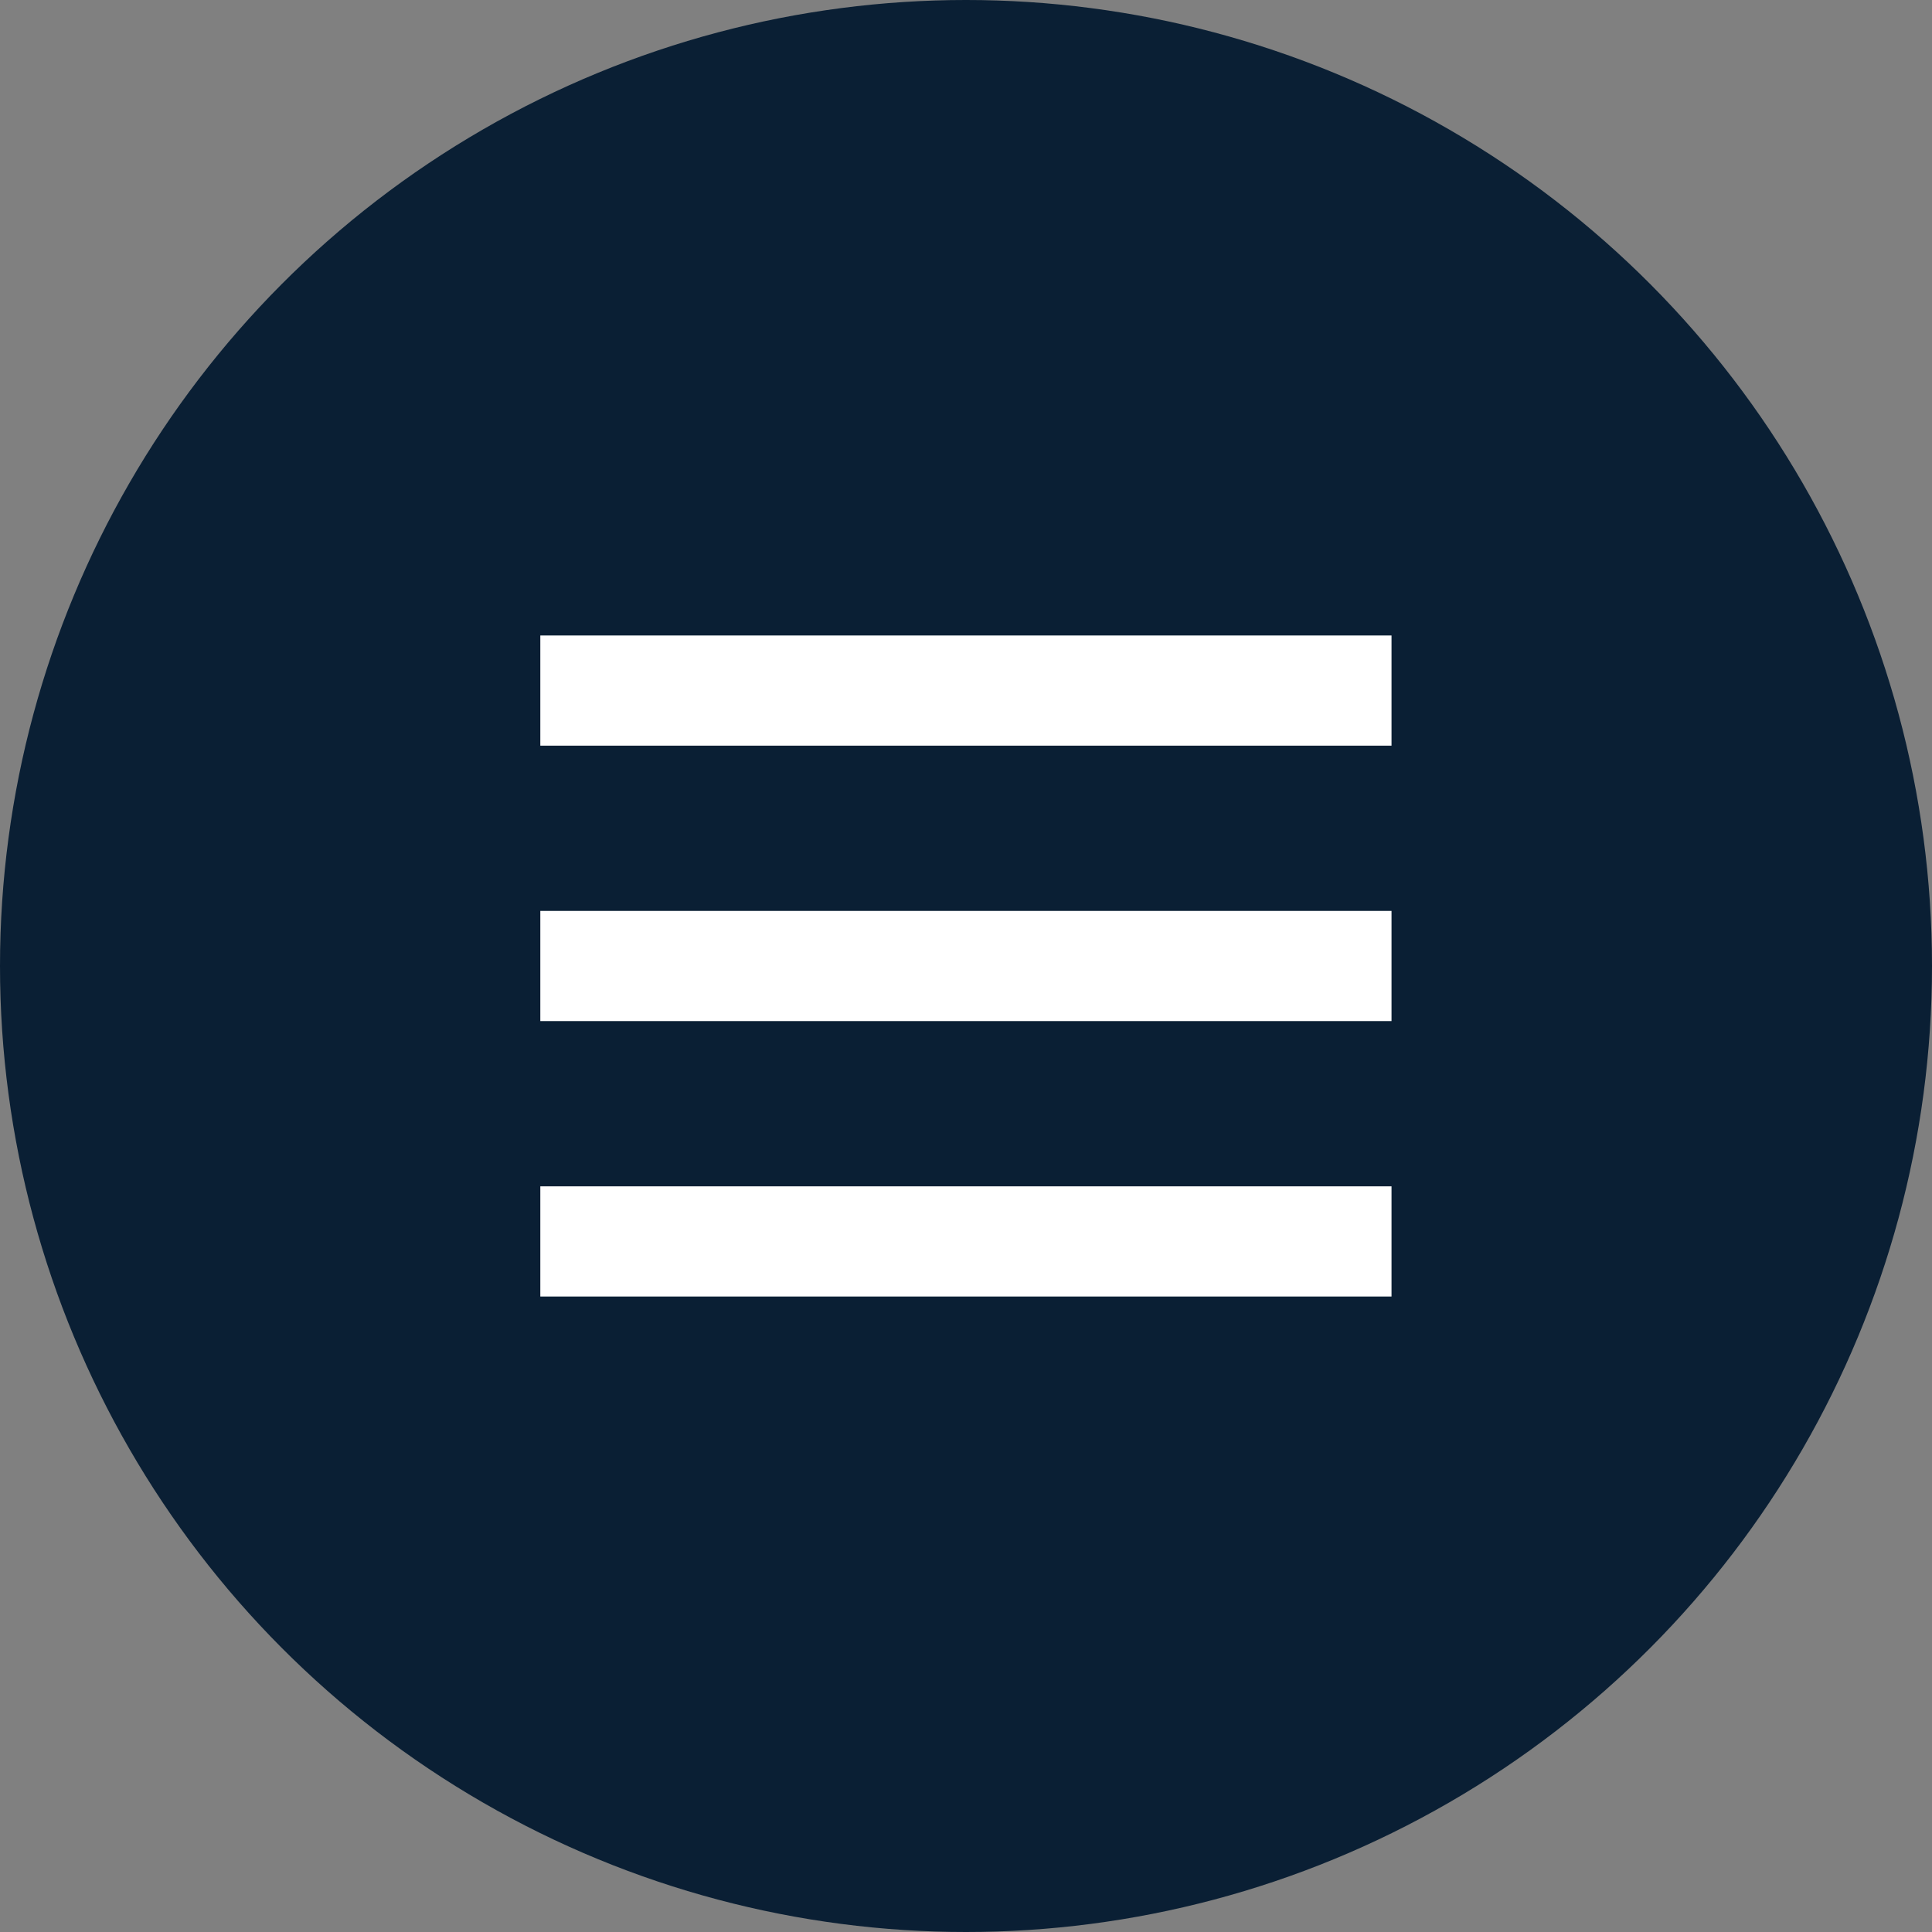
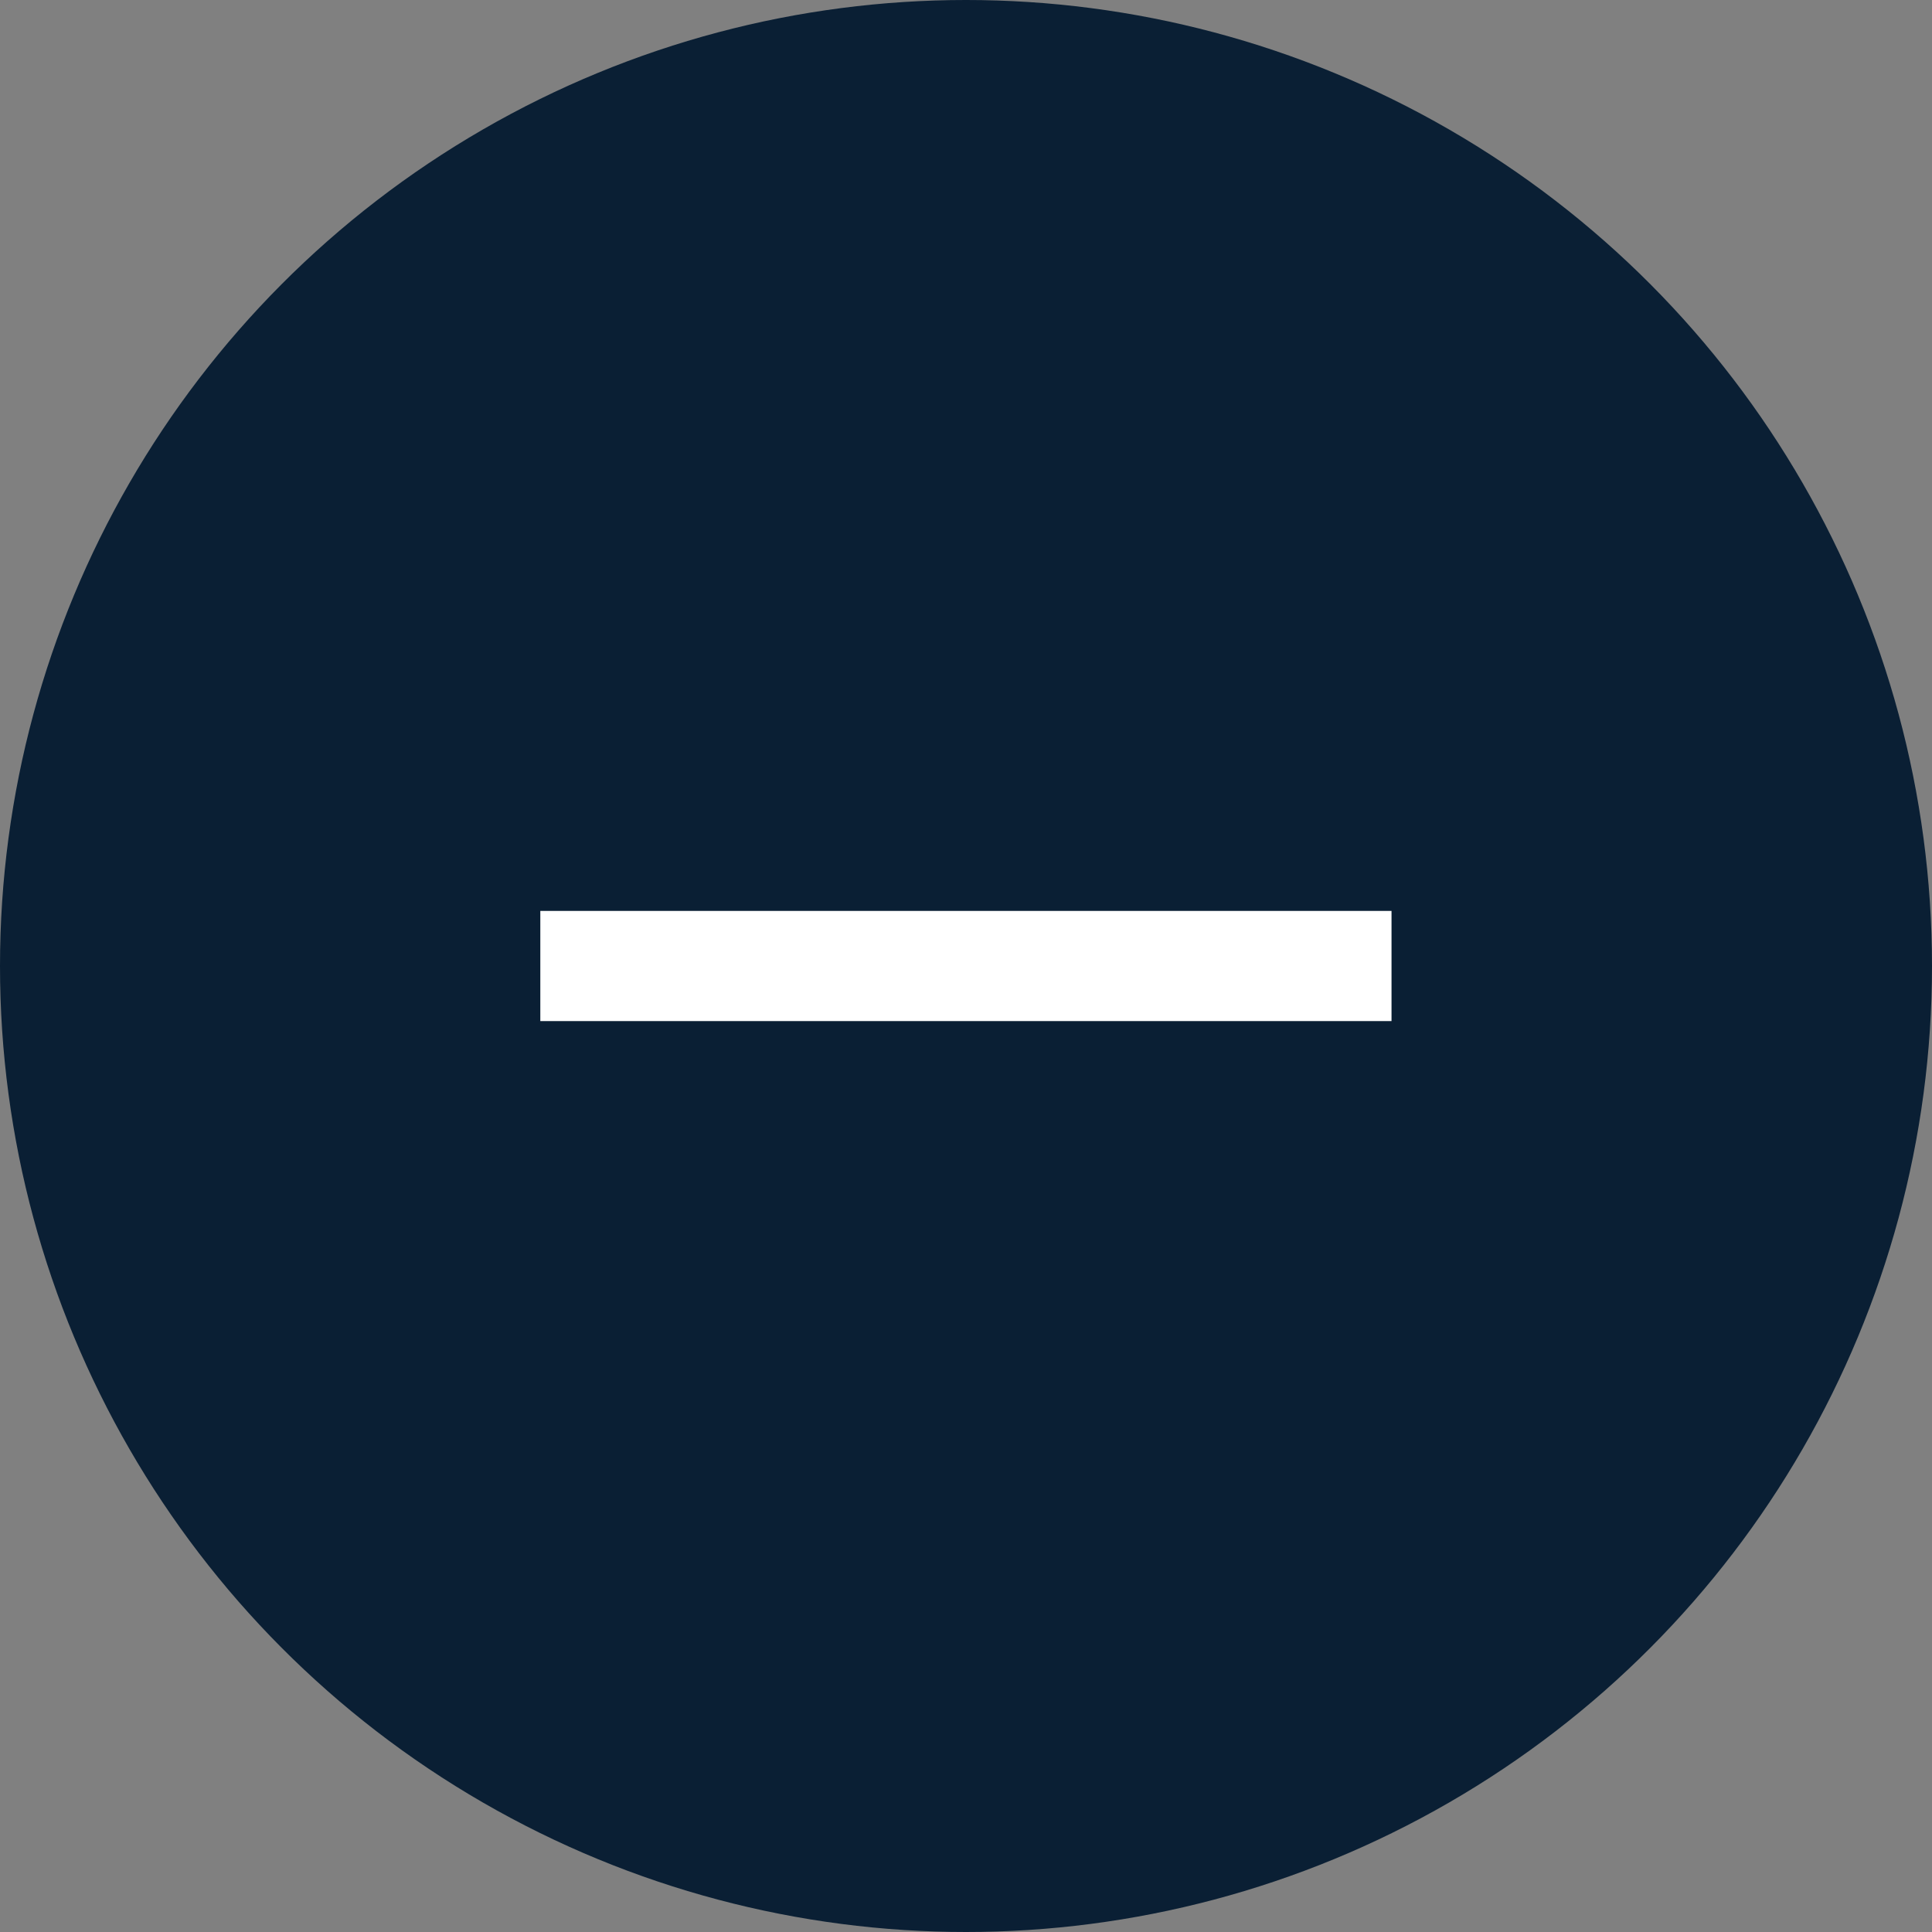
<svg xmlns="http://www.w3.org/2000/svg" viewBox="0 0 121 121">
  <rect x="0" y="0" width="121" height="121" fill="#808080" stroke="none" />
  <defs>
    <style>.cls-1{fill:#0a1f34;}.cls-2{fill:#fff;}</style>
  </defs>
  <title>hb-menu</title>
  <g id="Layer_2" data-name="Layer 2">
    <g id="Layer_1-2" data-name="Layer 1">
      <circle class="cls-1" cx="60.5" cy="60.5" r="60.5" />
-       <rect class="cls-2" x="33.84" y="39.8" width="53.31" height="6.9" />
      <rect class="cls-2" x="33.84" y="57.05" width="53.31" height="6.9" />
-       <rect class="cls-2" x="33.84" y="74.3" width="53.31" height="6.9" />
    </g>
  </g>
</svg>